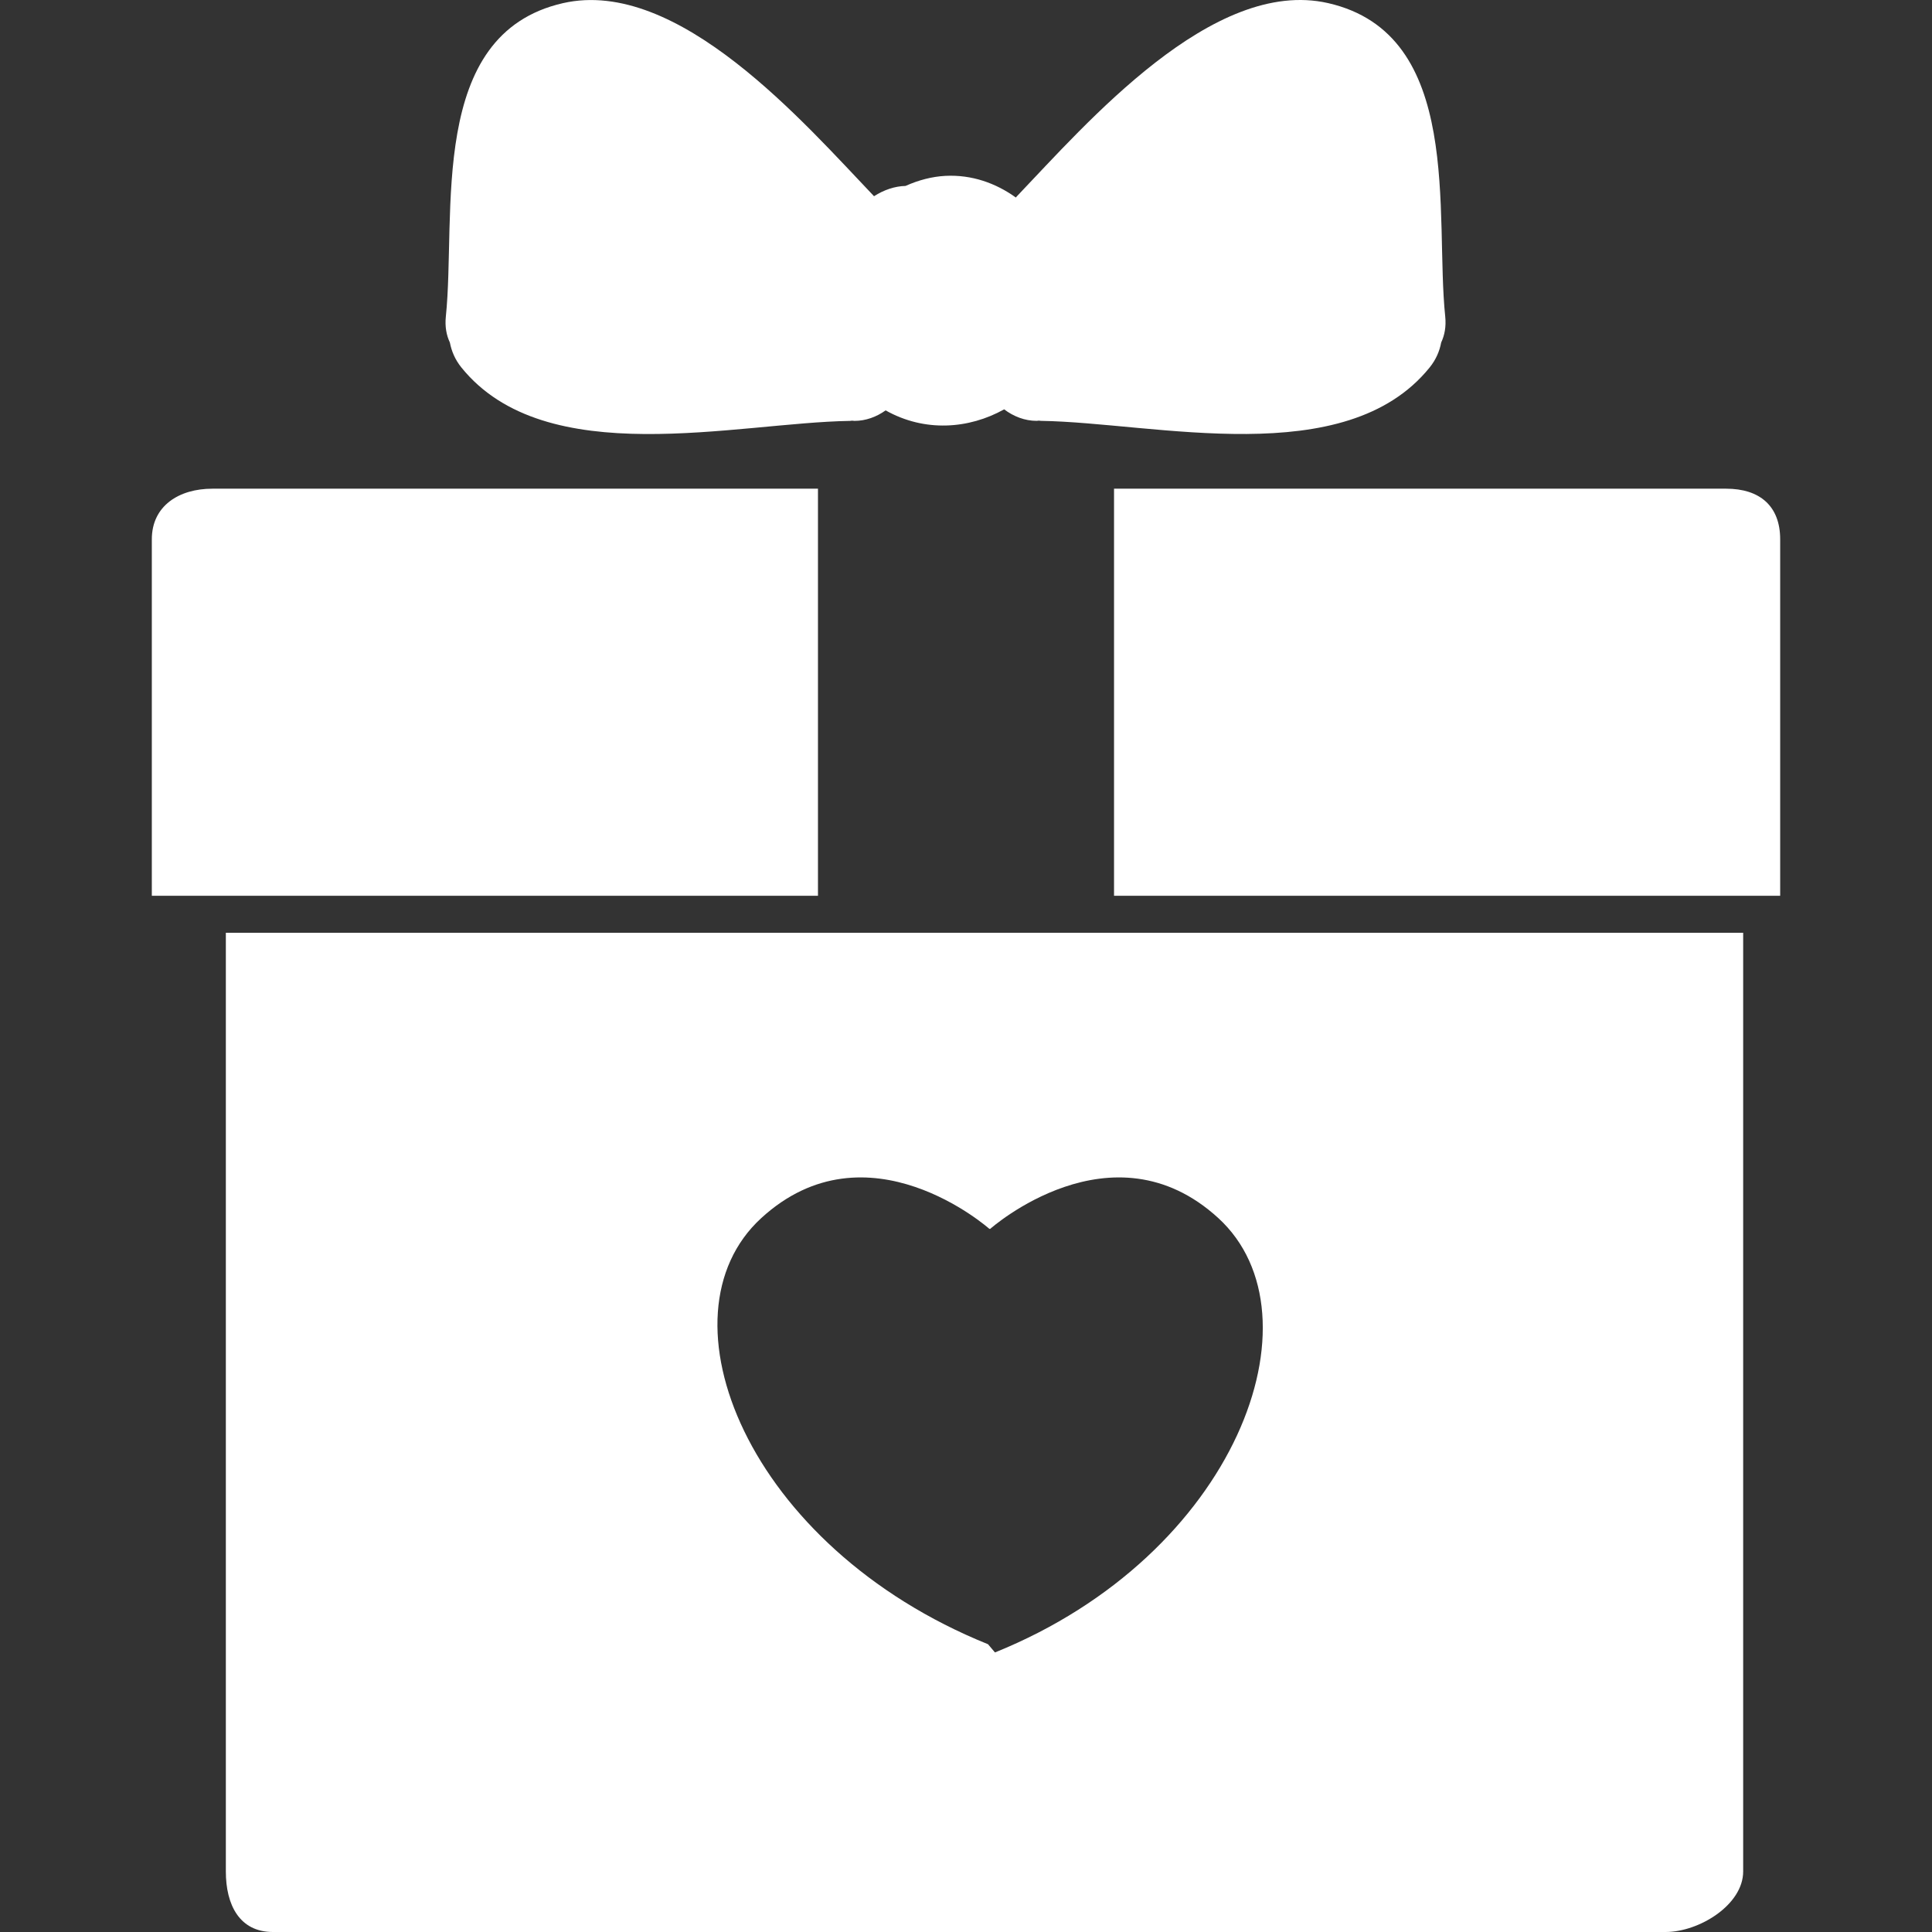
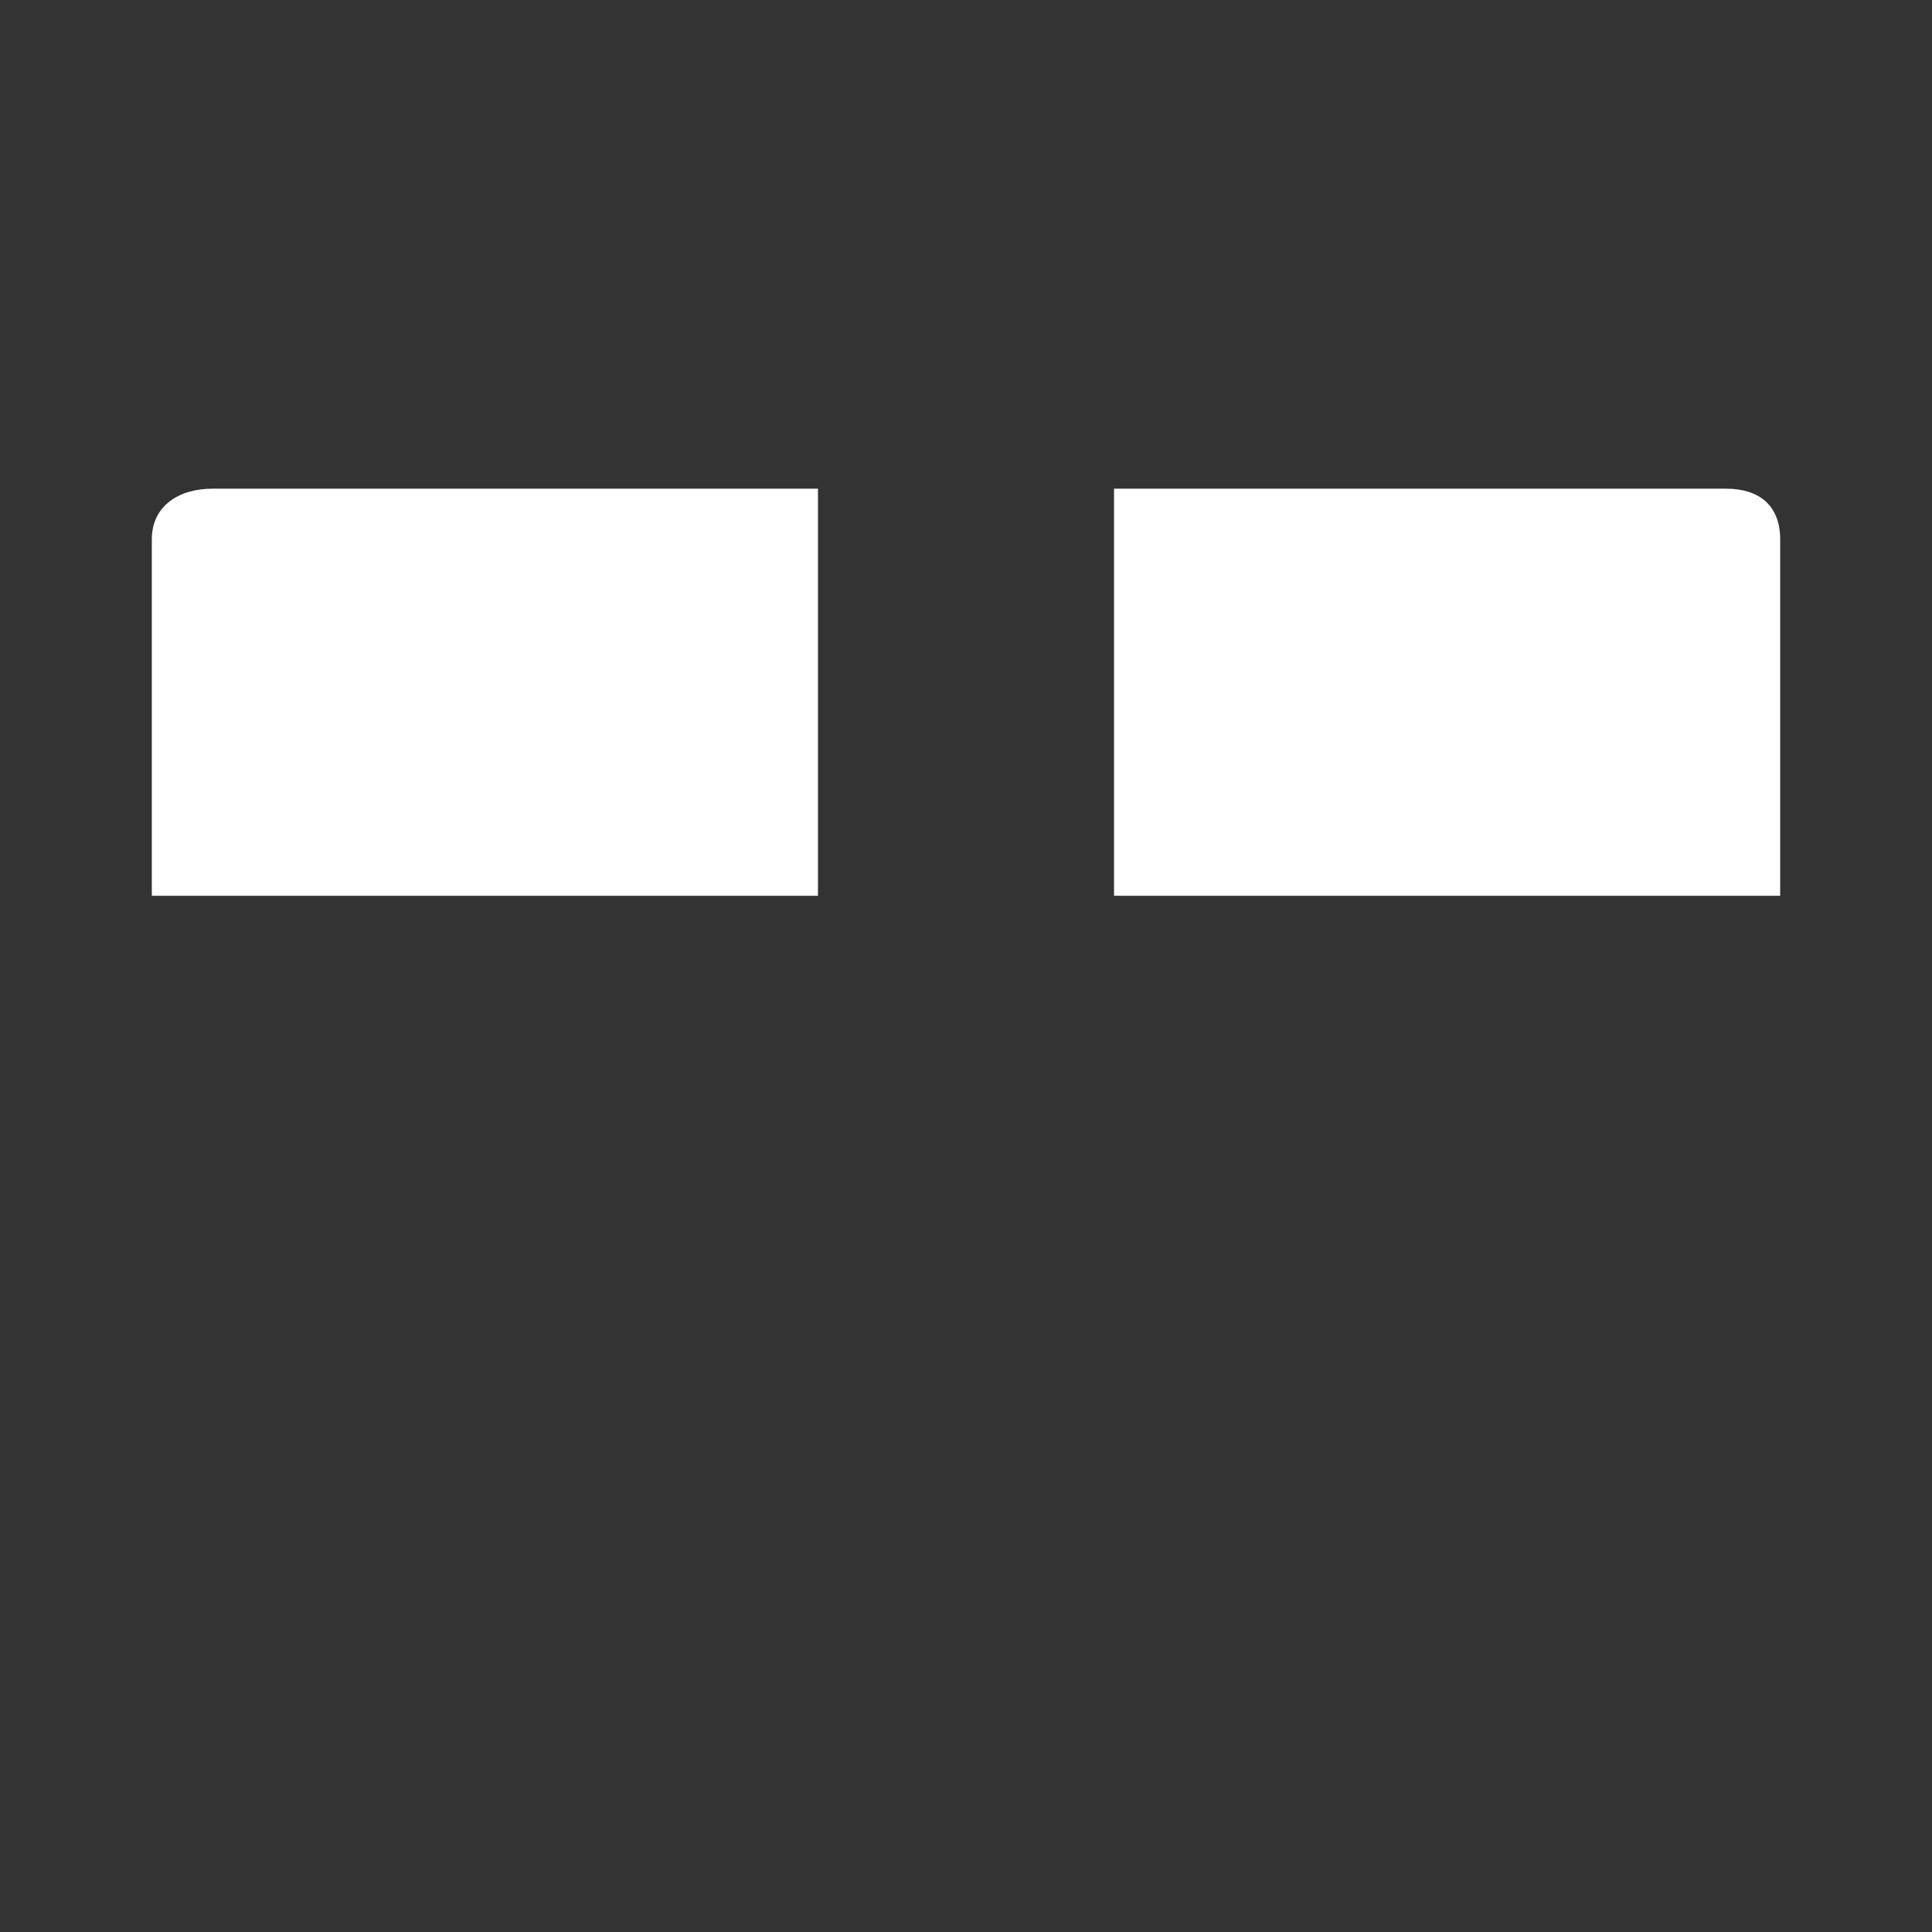
<svg xmlns="http://www.w3.org/2000/svg" version="1.1" id="Capa_1" x="0px" y="0px" viewBox="0 0 499.21 499.21" style="enable-background:new 0 0 499.21 499.21;" xml:space="preserve">
  <rect x="0" y="0" width="499.21" height="499.21" fill="#333333" stroke="none" />
  <g>
    <g>
-       <path d="M58.355,483.565c0,8.635,3.528,15.645,12.164,15.645h359.856c8.645,0,20.043-7.01,20.043-15.645V241.023H58.355V483.565z M196.696,314.749c27.463-25.178,58.943,2.773,58.943,2.773h0.229c0,0,31.47-27.951,58.943-2.773 c27.463,25.179,4.656,87.048-57.72,112.226l-1.798-2.123C192.918,399.674,169.223,339.928,196.696,314.749z" fill="#000000" style="fill: rgb(255, 255, 255);" />
      <path d="M39.23,139.354v92.106h172.125V126.273H54.874C46.239,126.273,39.23,130.71,39.23,139.354z" fill="#000000" style="fill: rgb(255, 255, 255);" />
      <path d="M446.019,126.273H287.855V231.46H459.98v-92.106C459.98,130.71,454.664,126.273,446.019,126.273z" fill="#000000" style="fill: rgb(255, 255, 255);" />
-       <path d="M219.646,108.754c0.191,0,0.354-0.057,0.536-0.057c0.21,0.009,0.402,0.057,0.612,0.057c2.888,0,5.7-1.033,8.042-2.716 c10.098,5.68,21.496,4.829,30.629-0.268c2.409,1.836,5.345,2.974,8.376,2.974c0.211,0,0.402-0.057,0.612-0.057 c0.191,0.01,0.344,0.057,0.535,0.057c29.481,0.459,78.613,13.187,100.416-13.789c1.664-2.065,2.572-4.255,2.983-6.455 c0.87-1.855,1.32-4.064,1.043-6.732c-2.745-26.335,4.905-72.952-30.266-80.966c-29.807-6.789-62.481,31.164-80.479,49.993 c-0.076,0.076-0.124,0.162-0.19,0.249c-5.164-3.72-11.389-5.938-18.16-5.604c-3.509,0.172-7.057,1.119-10.347,2.601 c-2.802,0.067-5.604,1.033-8.147,2.659c-18.006-18.857-50.614-56.667-80.373-49.888c-35.171,8.013-27.53,54.63-30.265,80.966 c-0.277,2.668,0.172,4.877,1.042,6.732c0.421,2.199,1.32,4.389,2.984,6.455C141.032,121.941,190.165,109.213,219.646,108.754z" fill="#000000" style="fill: rgb(255, 255, 255);" />
    </g>
  </g>
</svg>